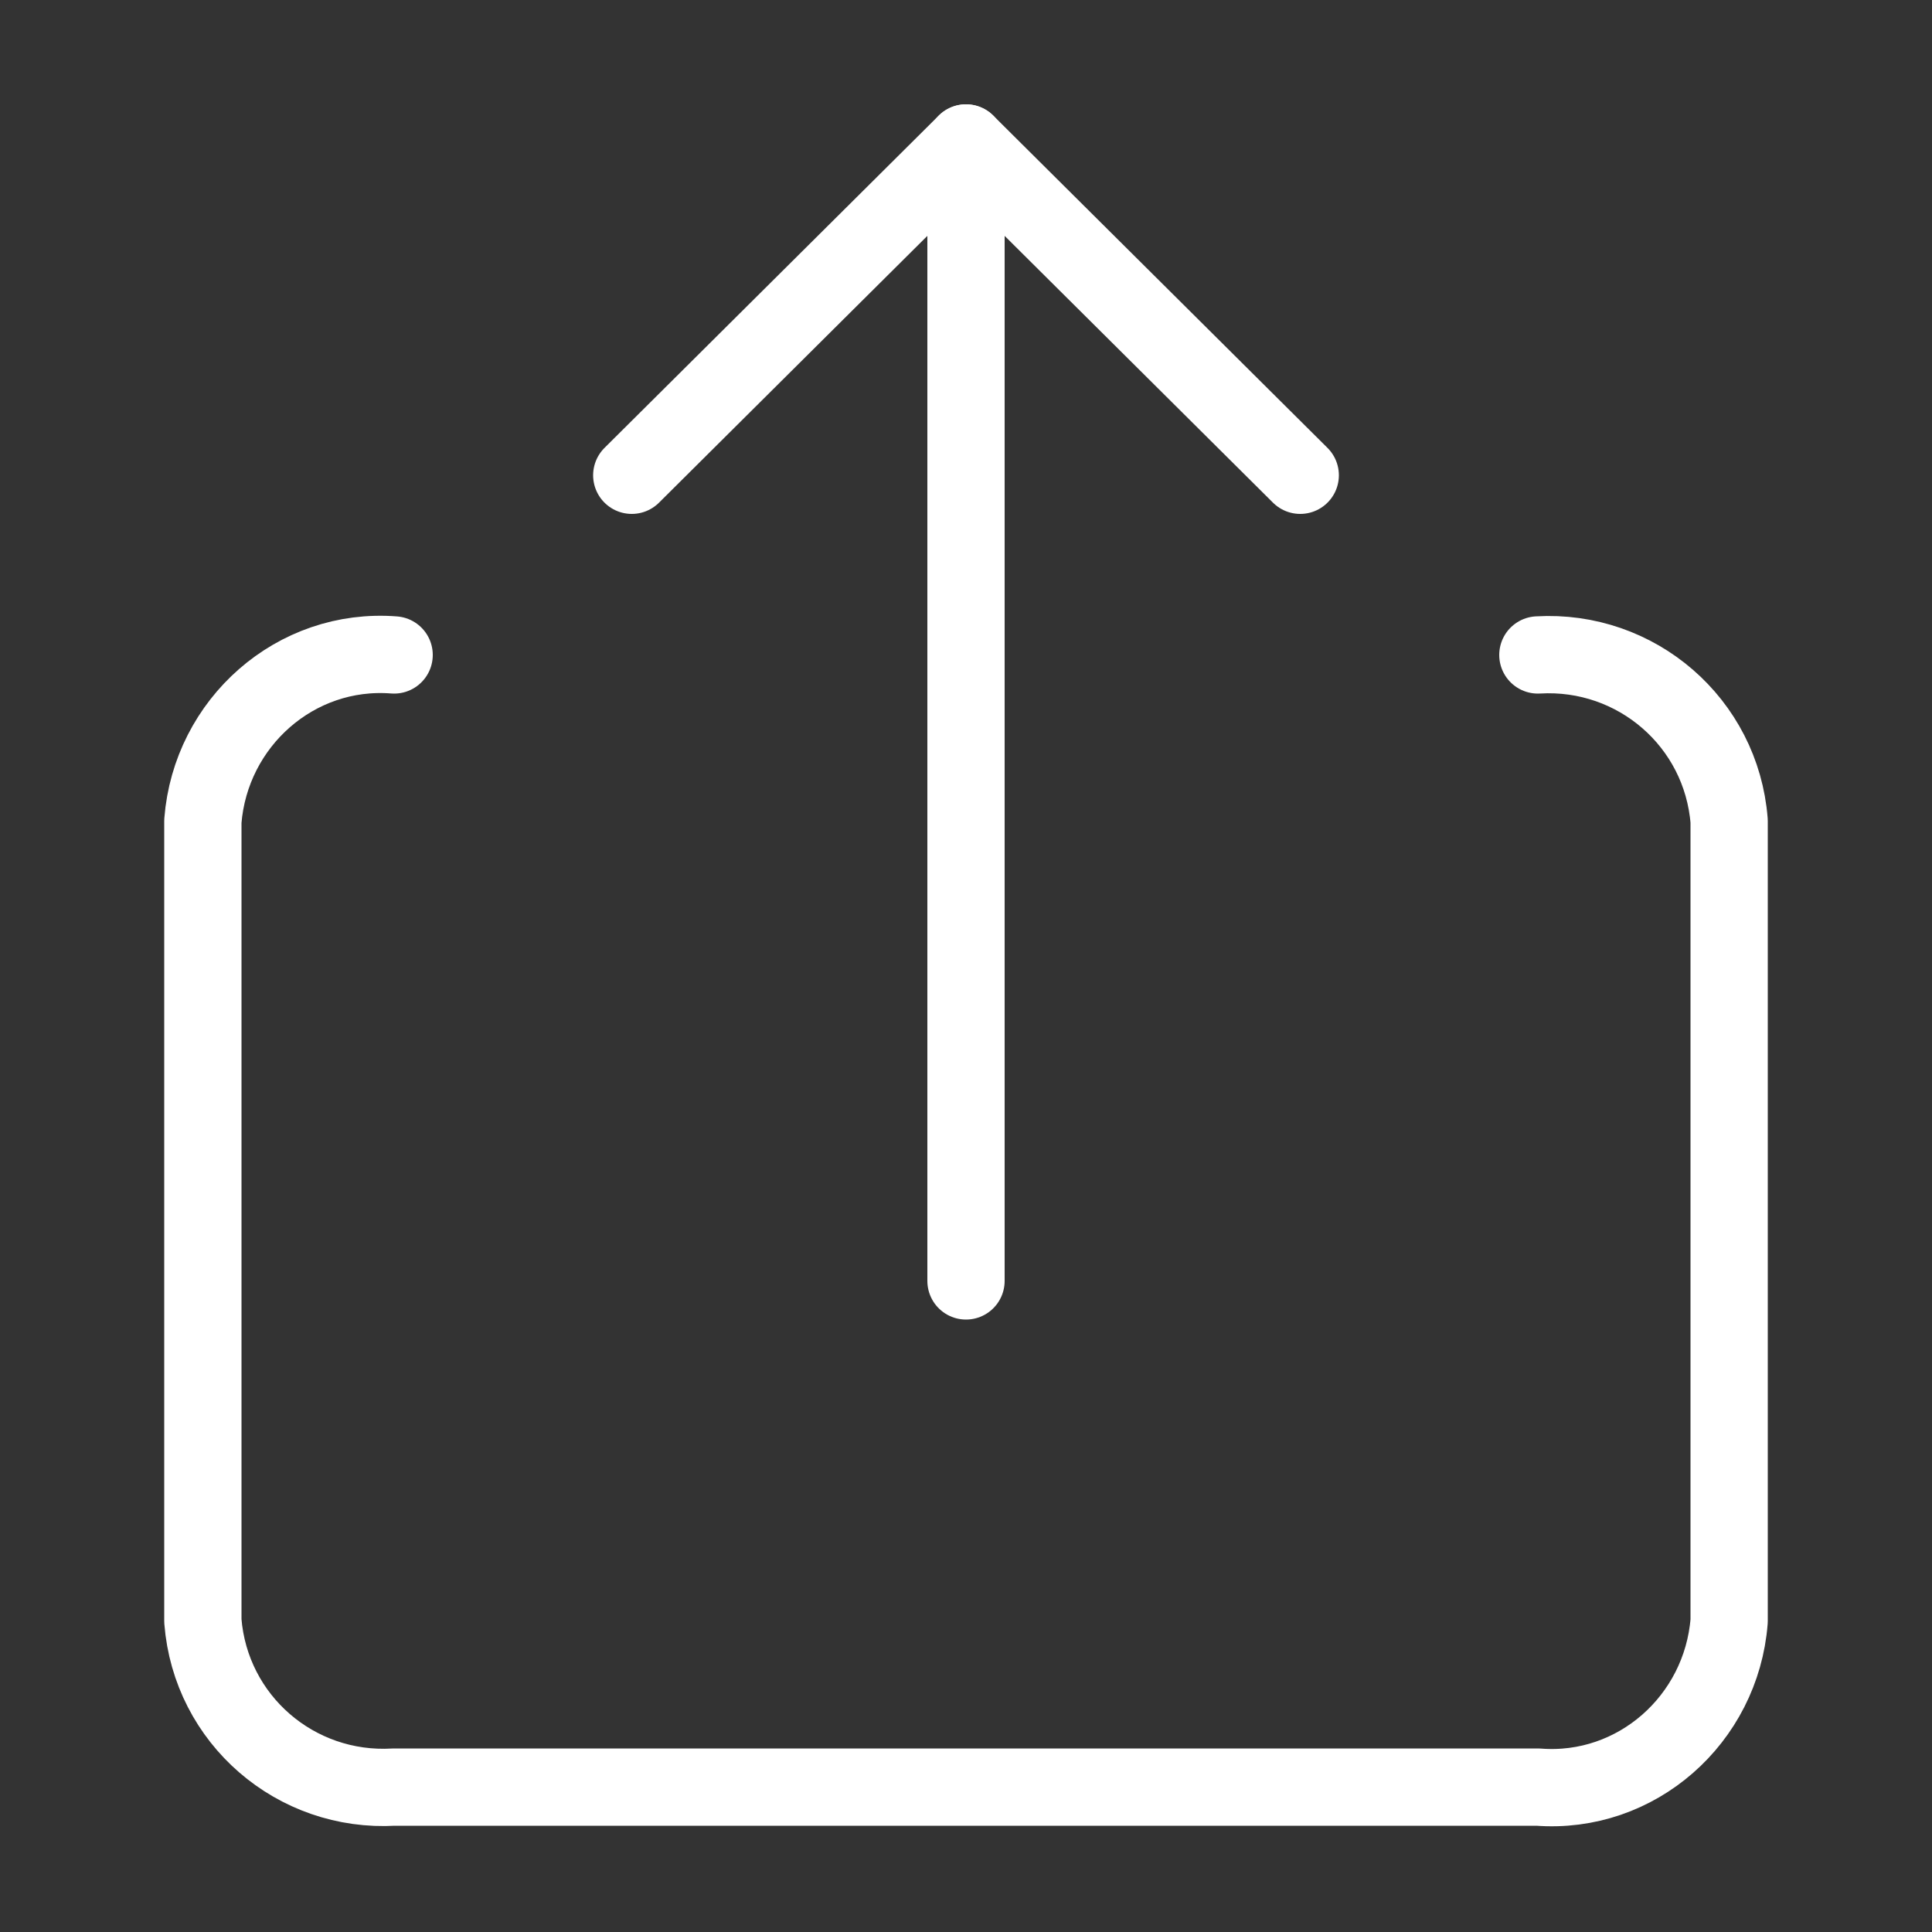
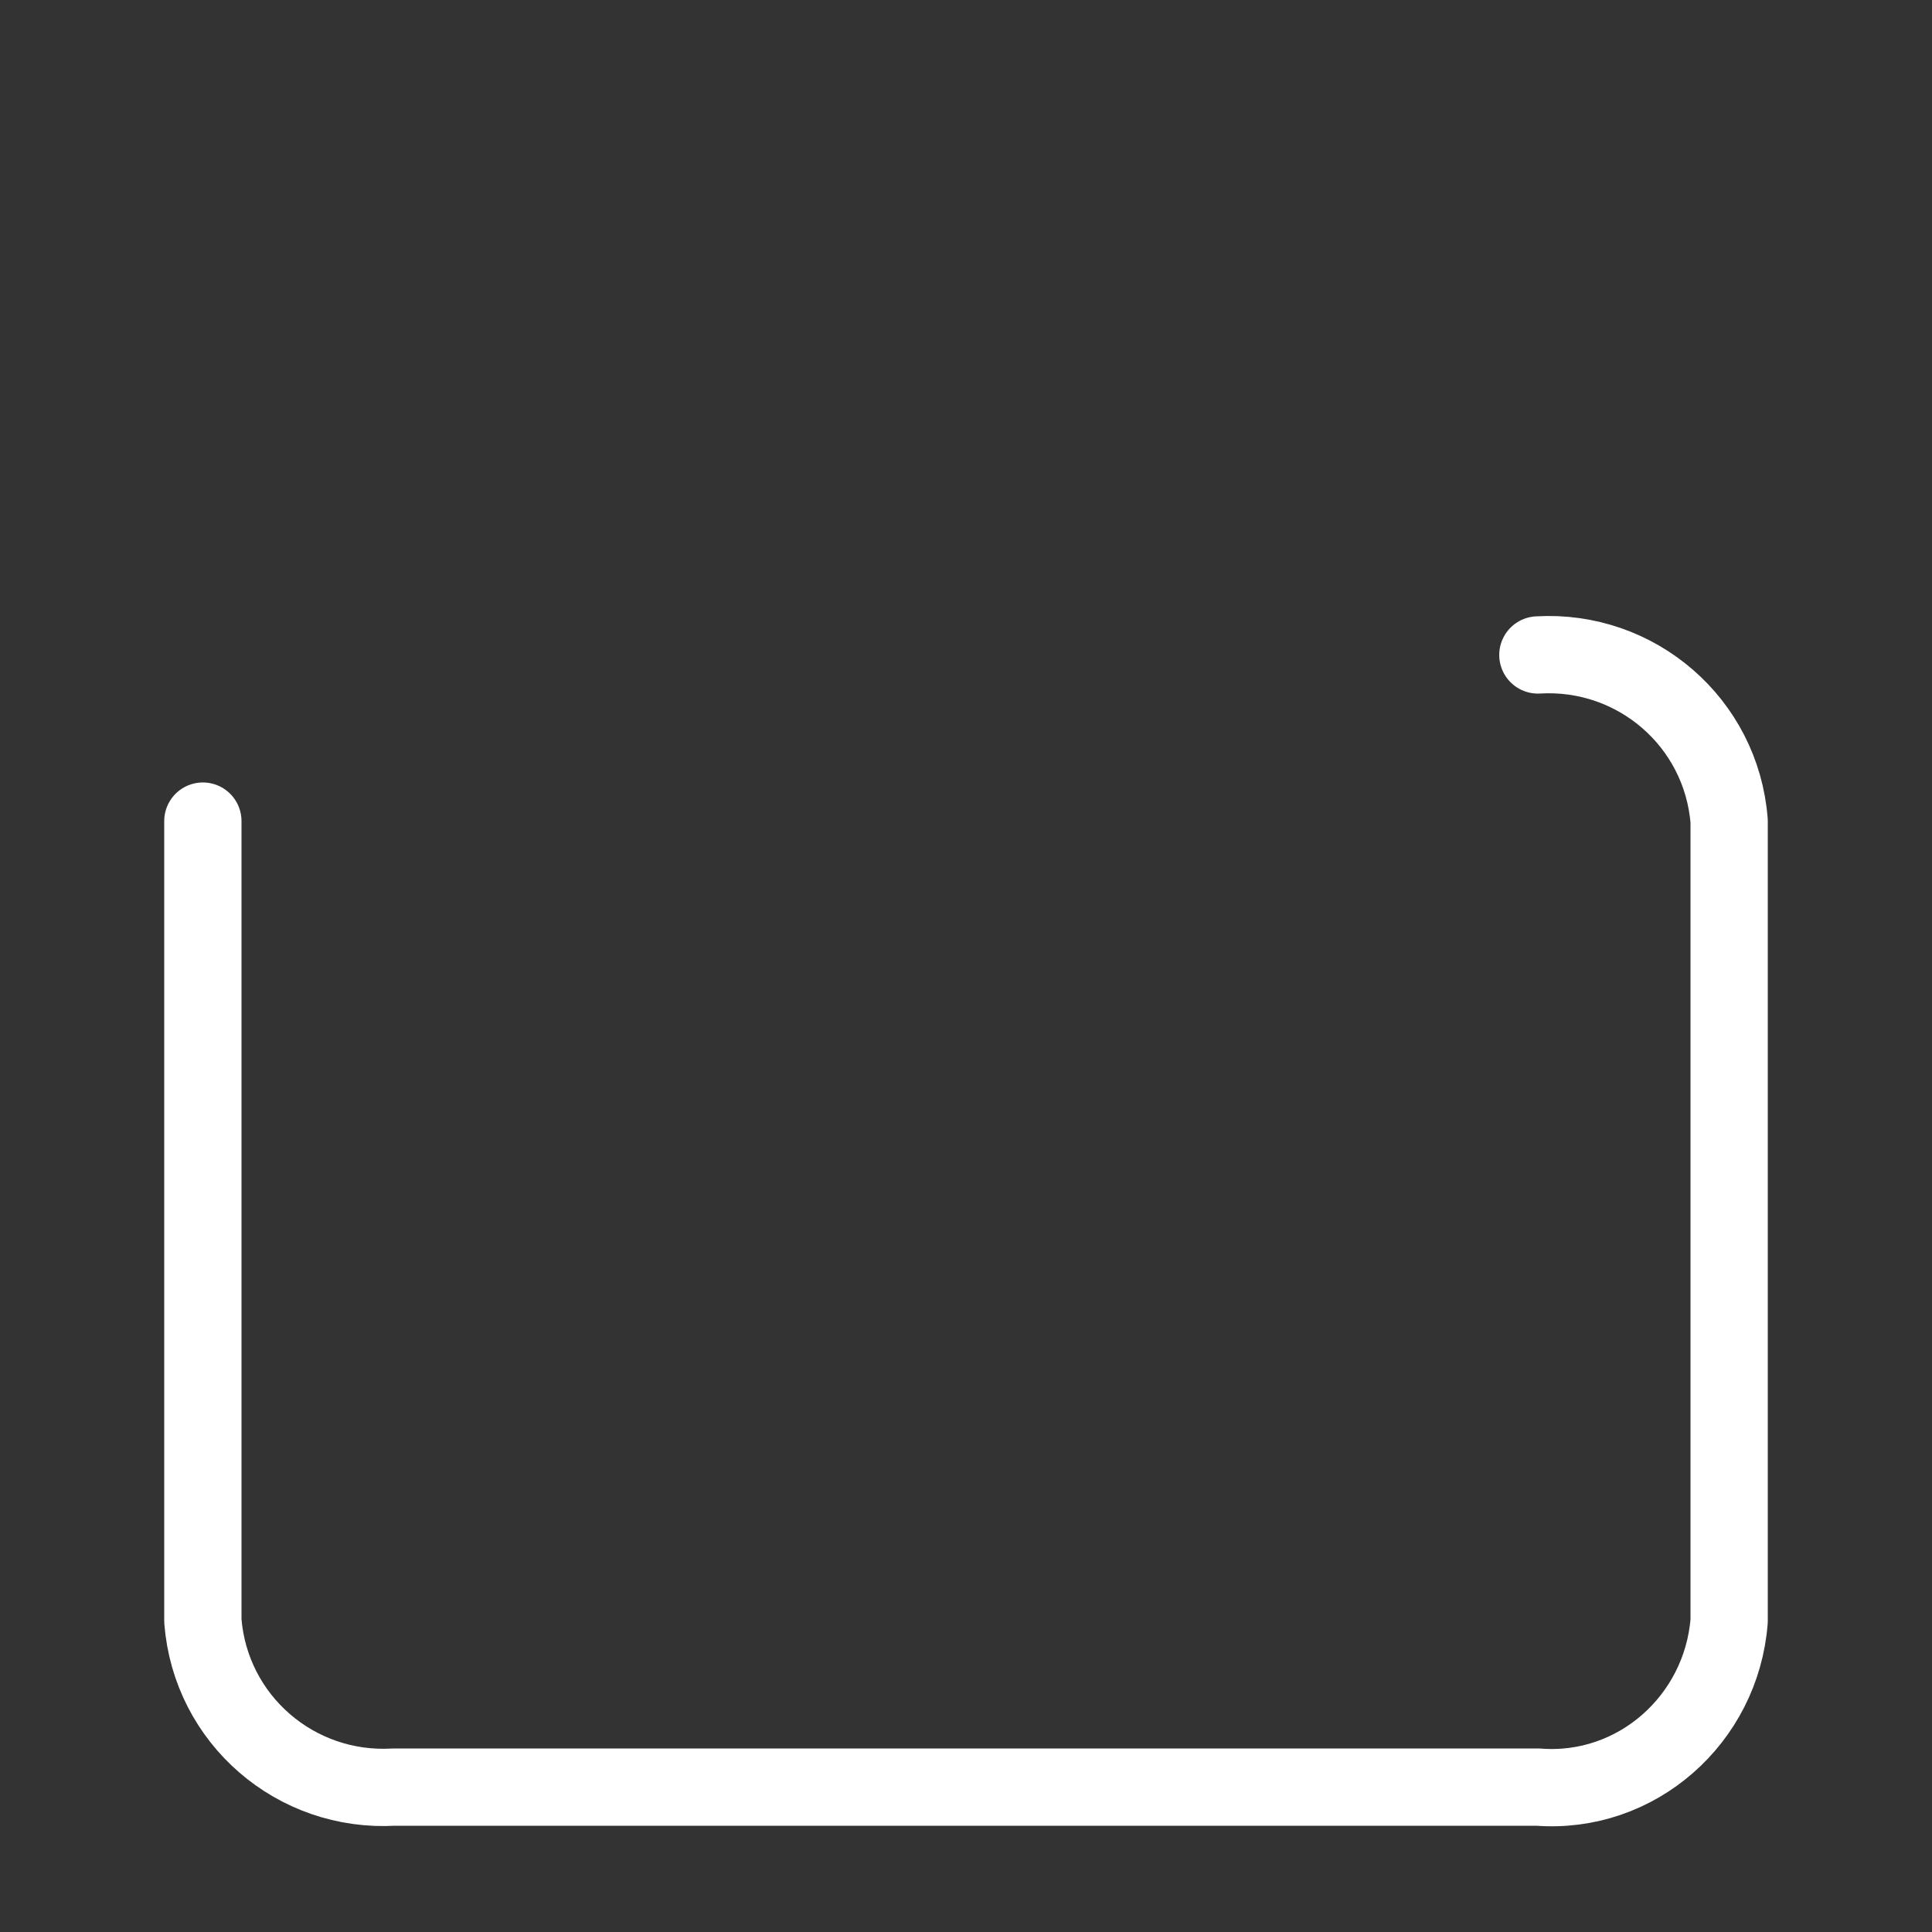
<svg xmlns="http://www.w3.org/2000/svg" version="1.1" id="Livello_1" x="0px" y="0px" viewBox="0 0 100 100" style="enable-background:new 0 0 100 100;" xml:space="preserve">
  <rect x="0" y="0" width="100" height="100" fill="#333333" stroke="none" />
  <style type="text/css">
	.st0{fill:none;stroke:#FFFFFF;stroke-width:4;stroke-linecap:round;stroke-linejoin:round;}
</style>
  <g id="share-outline_00000092442248322478784140000006633190283770442909_" transform="translate(0.5 0.5)">
-     <path id="Tracciato_2357_00000076563342597921467810000001613700287069129385_" class="st0" d="M79.1,33.4c5.1-0.3,9.5,3.5,9.9,8.6   v41.4c-0.4,5.1-4.8,9-9.9,8.6H19.9c-5.1,0.3-9.5-3.5-9.9-8.6V42c0.4-5.1,4.8-9,9.9-8.6" />
-     <path id="Tracciato_2358_00000137844121704775864520000010441738692306262434_" class="st0" d="M66.8,24.1L49.5,6.9L32.2,24.1" />
-     <path id="Tracciato_2359_00000103954500435842559770000011307480519467622789_" class="st0" d="M49.5,65.8V6.9" />
+     <path id="Tracciato_2357_00000076563342597921467810000001613700287069129385_" class="st0" d="M79.1,33.4c5.1-0.3,9.5,3.5,9.9,8.6   v41.4c-0.4,5.1-4.8,9-9.9,8.6H19.9c-5.1,0.3-9.5-3.5-9.9-8.6V42" />
  </g>
</svg>